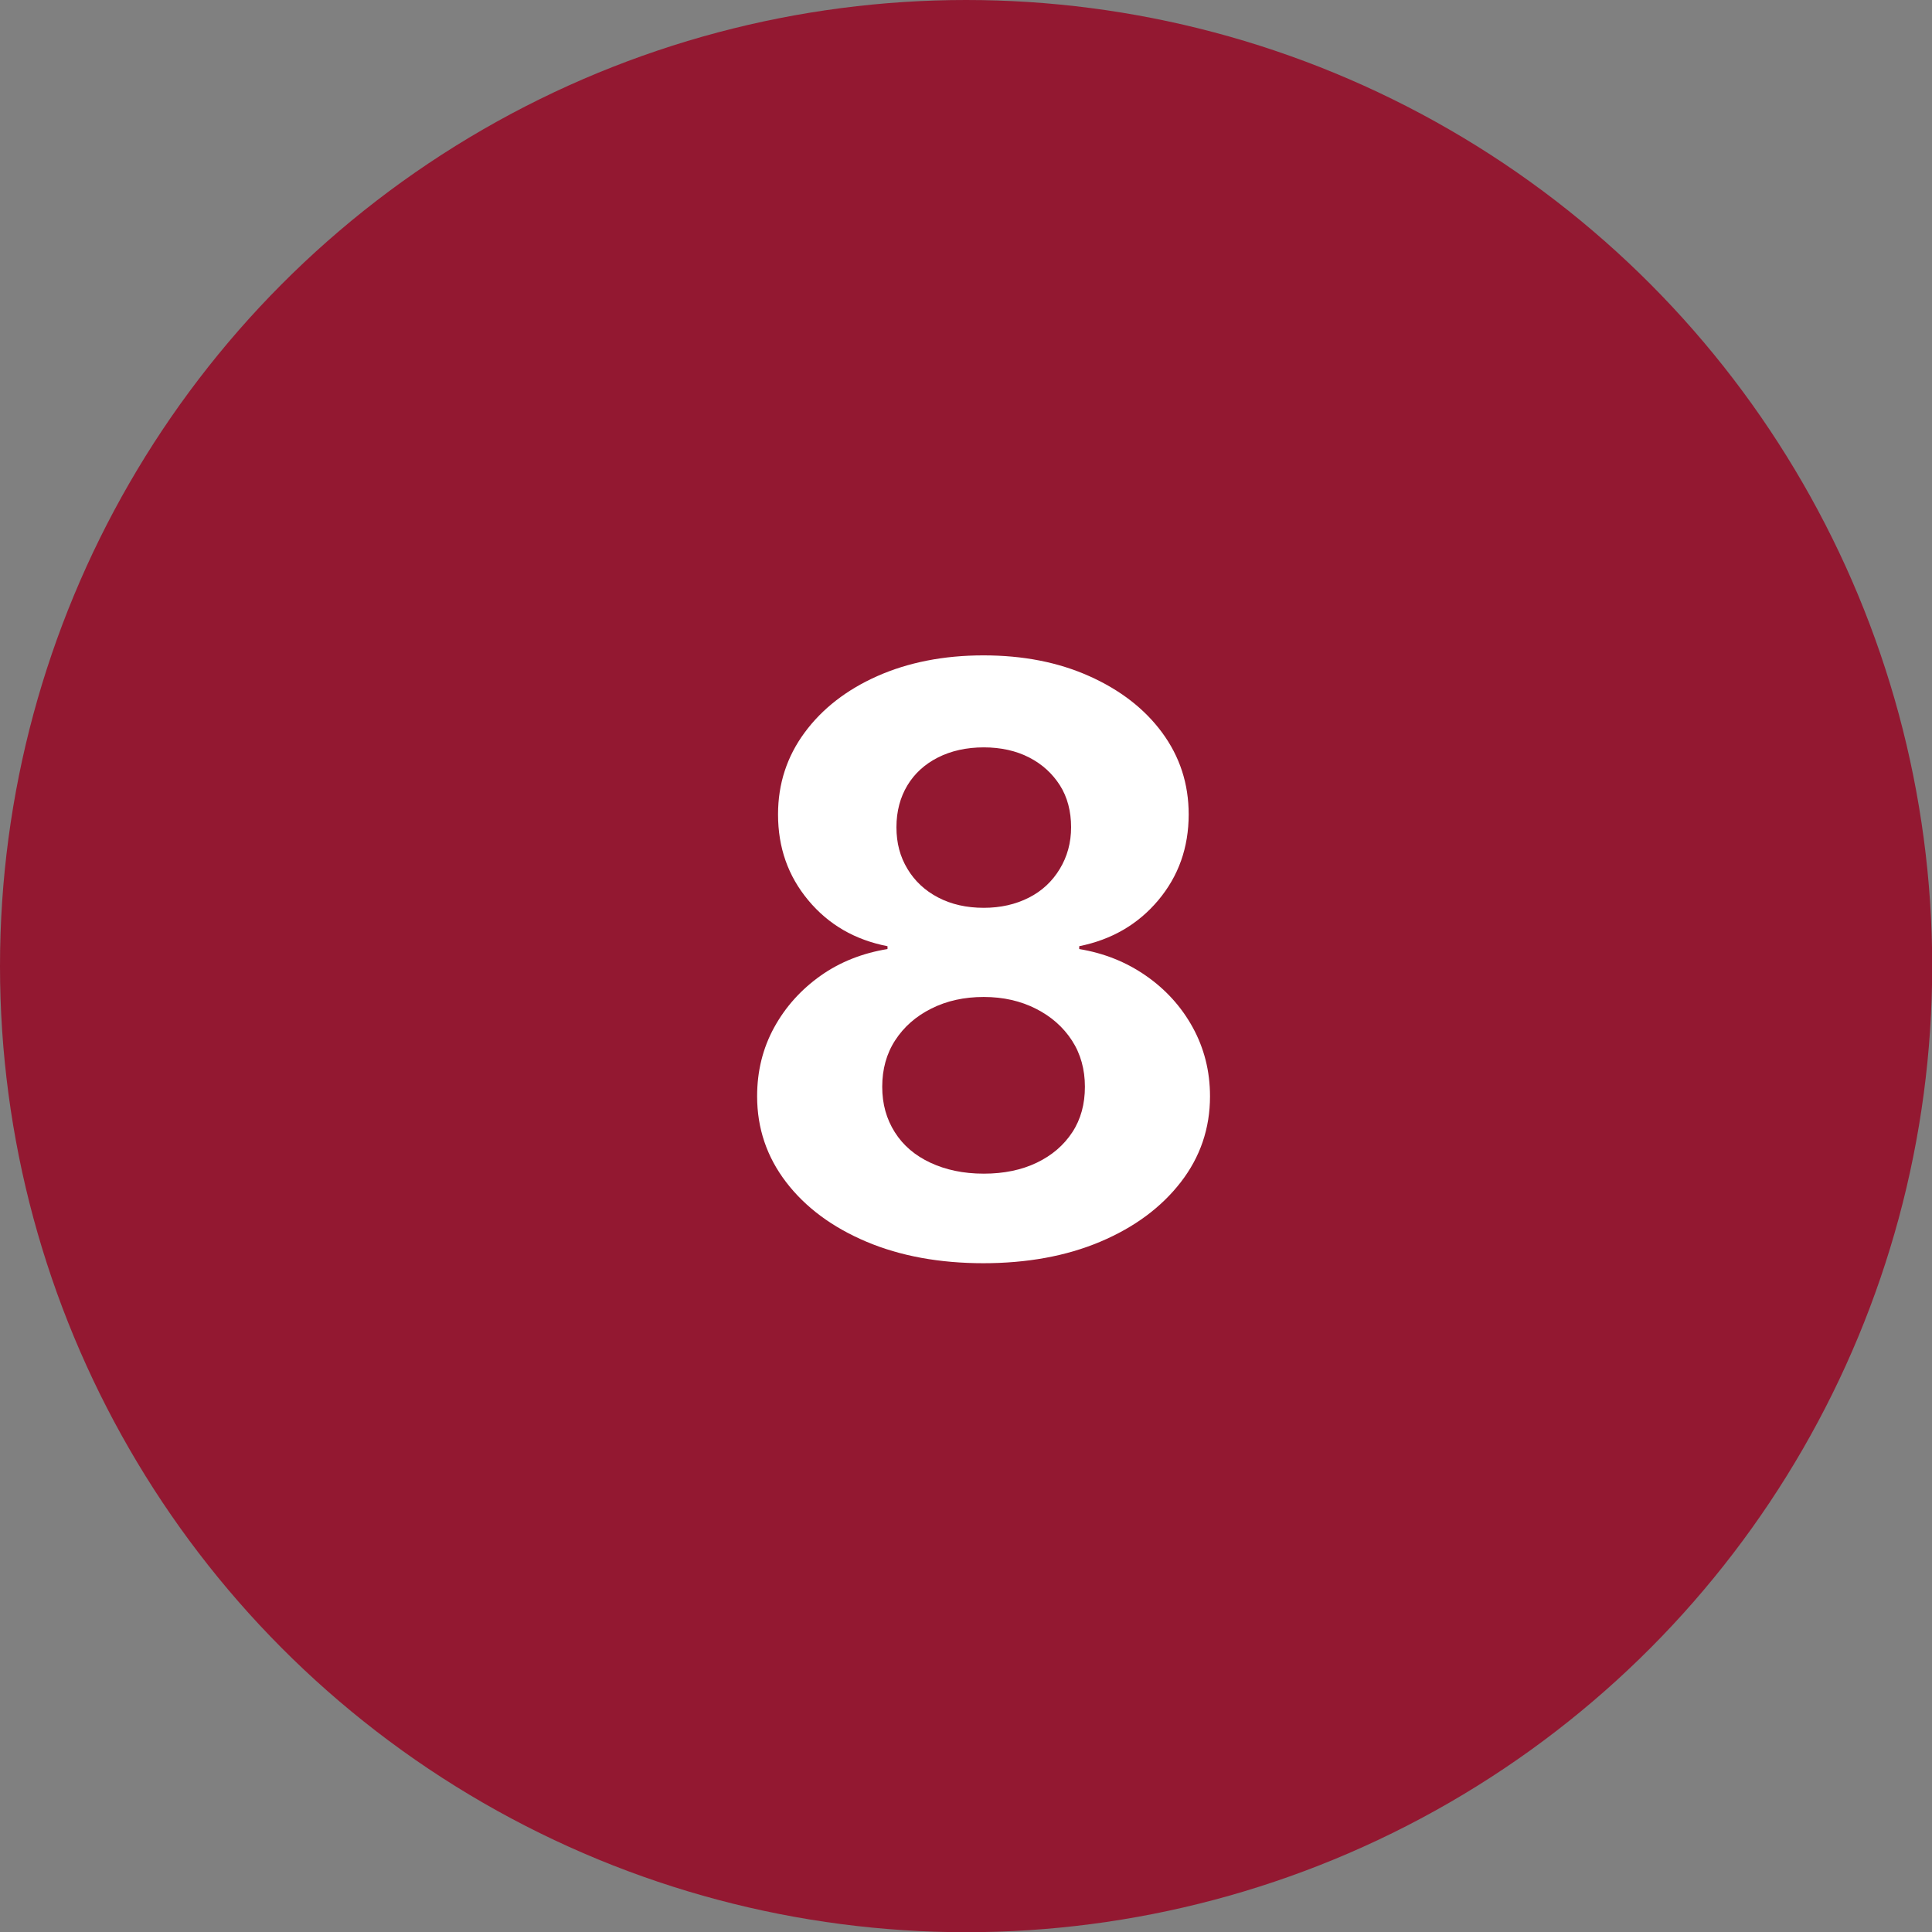
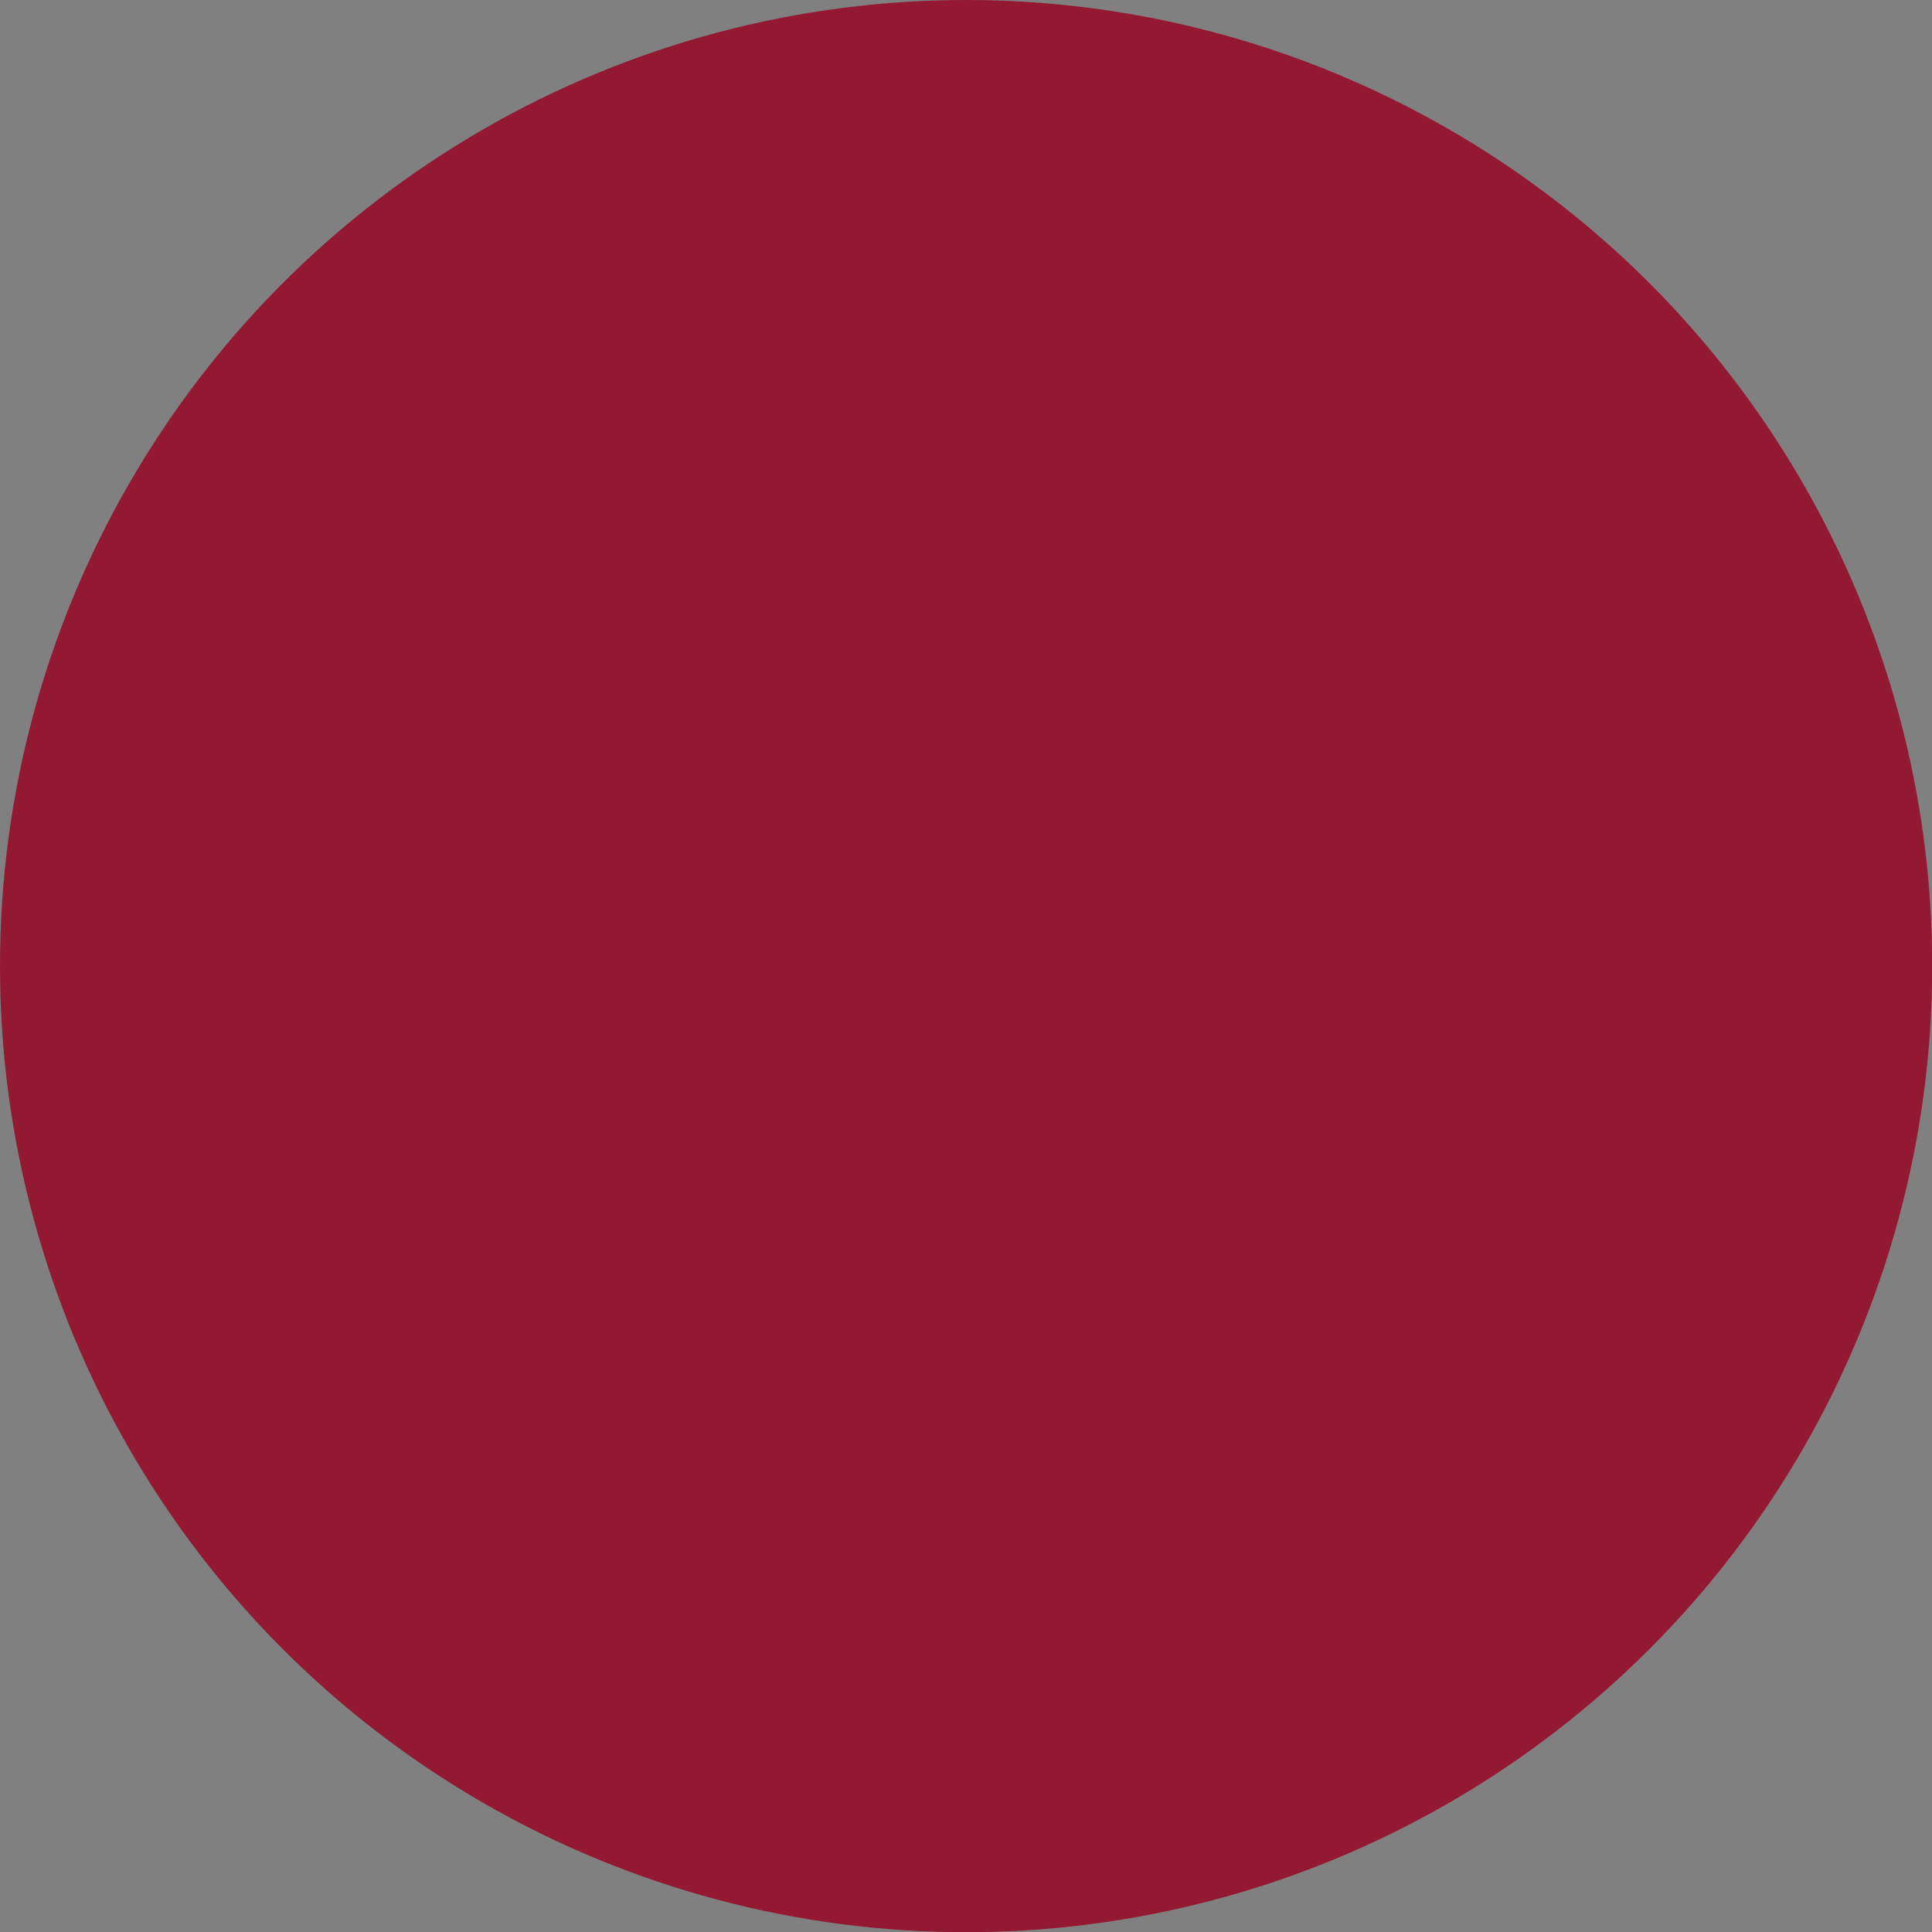
<svg xmlns="http://www.w3.org/2000/svg" id="Capa_2" data-name="Capa 2" viewBox="0 0 95.13 95.13">
  <rect x="0" y="0" width="95.13" height="95.13" fill="#808080" stroke="none" />
  <defs>
    <style>
      .cls-1 {
        fill: #fff;
      }

      .cls-2 {
        fill: #931831;
      }
    </style>
  </defs>
  <g id="Capa_1-2" data-name="Capa 1">
    <circle class="cls-2" cx="47.57" cy="47.57" r="47.57" />
-     <path class="cls-1" d="M48.44,62.2c-2.17,0-4.1-.35-5.78-1.06s-3-1.69-3.95-2.93-1.43-2.65-1.43-4.23c0-1.24.28-2.37.84-3.39s1.33-1.87,2.29-2.55,2.07-1.11,3.29-1.31v-.14c-1.6-.31-2.9-1.06-3.9-2.26s-1.49-2.6-1.49-4.23c0-1.51.44-2.85,1.31-4.03s2.07-2.11,3.58-2.78,3.26-1.02,5.22-1.02,3.69.34,5.21,1.02,2.72,1.6,3.59,2.78,1.31,2.52,1.31,4.03c0,1.63-.5,3.04-1.5,4.23s-2.3,1.94-3.89,2.26v.14c1.21.2,2.3.63,3.28,1.31s1.75,1.53,2.31,2.55.85,2.15.85,3.39c0,1.58-.48,2.99-1.44,4.23s-2.28,2.22-3.96,2.93-3.61,1.06-5.78,1.06ZM48.44,57.79c.99,0,1.86-.18,2.61-.54s1.33-.86,1.75-1.5.62-1.39.62-2.24-.21-1.62-.64-2.28-1.02-1.18-1.77-1.56-1.6-.58-2.57-.58-1.82.19-2.58.57-1.35.9-1.78,1.56-.64,1.43-.64,2.29.21,1.59.62,2.24,1,1.15,1.75,1.5,1.62.54,2.63.54ZM48.44,44.7c.83,0,1.57-.17,2.22-.5s1.15-.8,1.52-1.41.56-1.29.56-2.06-.18-1.48-.55-2.06-.87-1.04-1.51-1.37-1.39-.5-2.24-.5-1.61.17-2.26.5-1.15.79-1.5,1.37-.54,1.27-.54,2.06.18,1.45.54,2.05.86,1.07,1.51,1.41,1.4.51,2.25.51Z" />
  </g>
</svg>